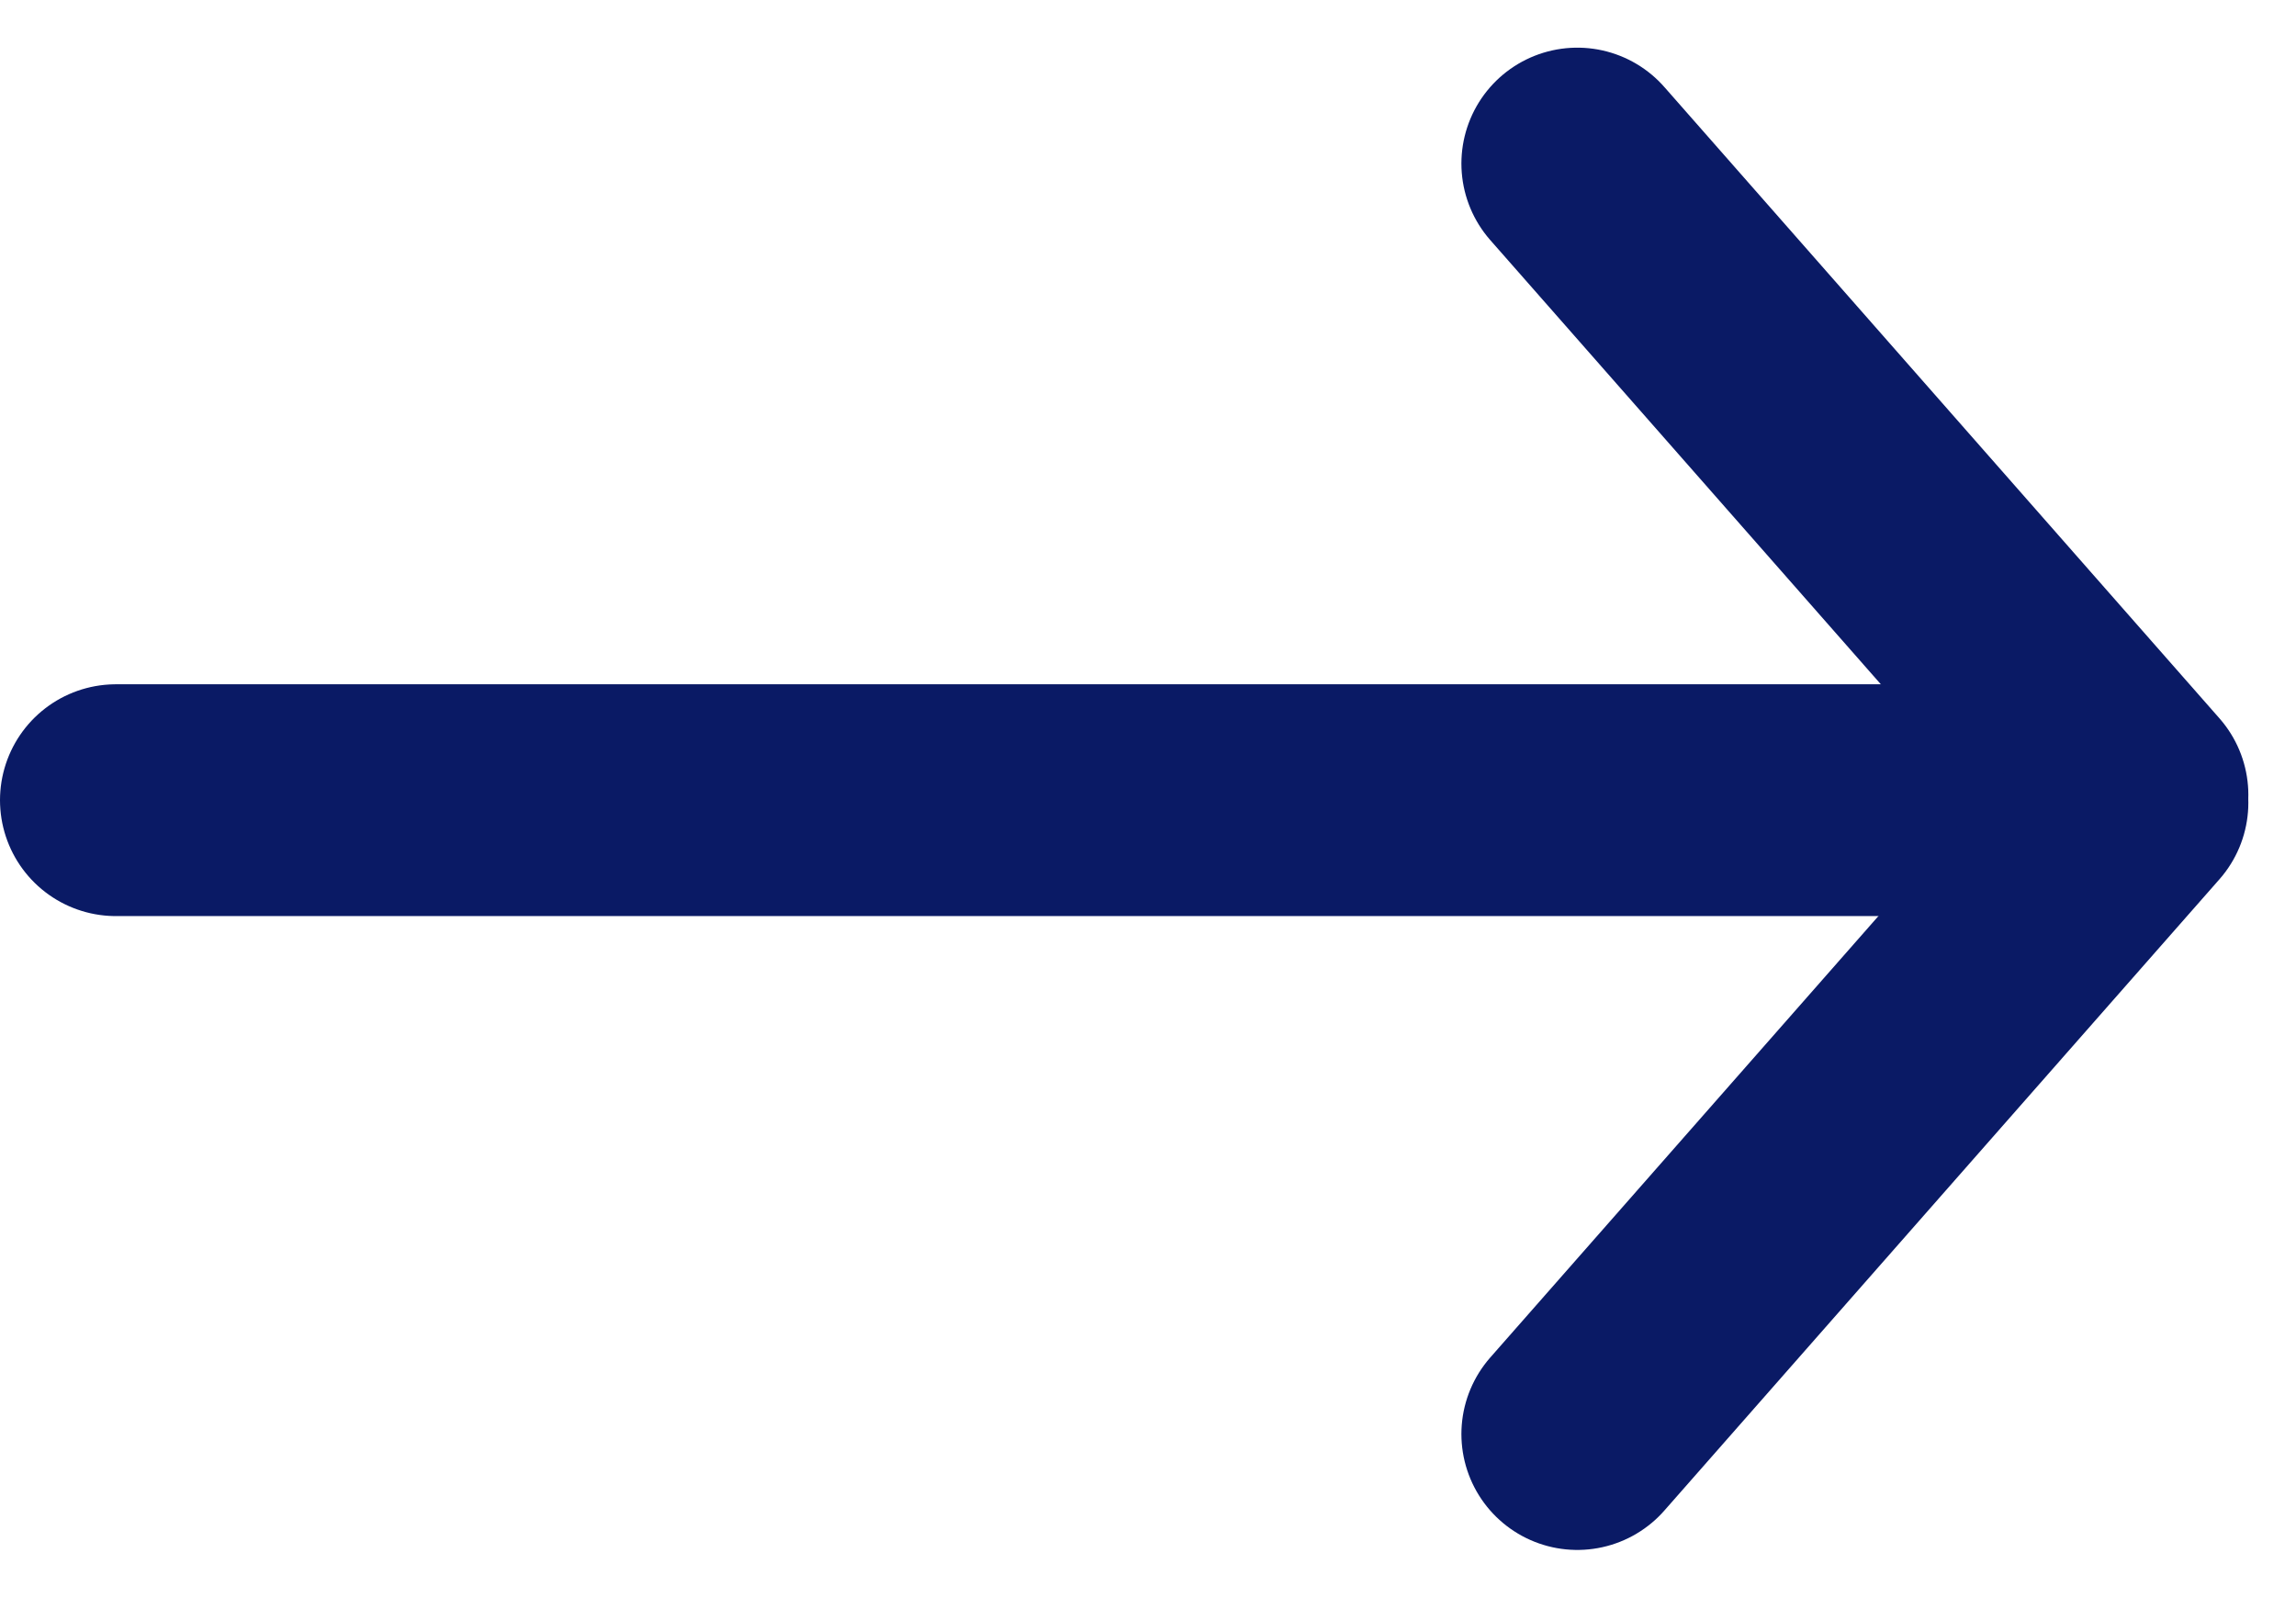
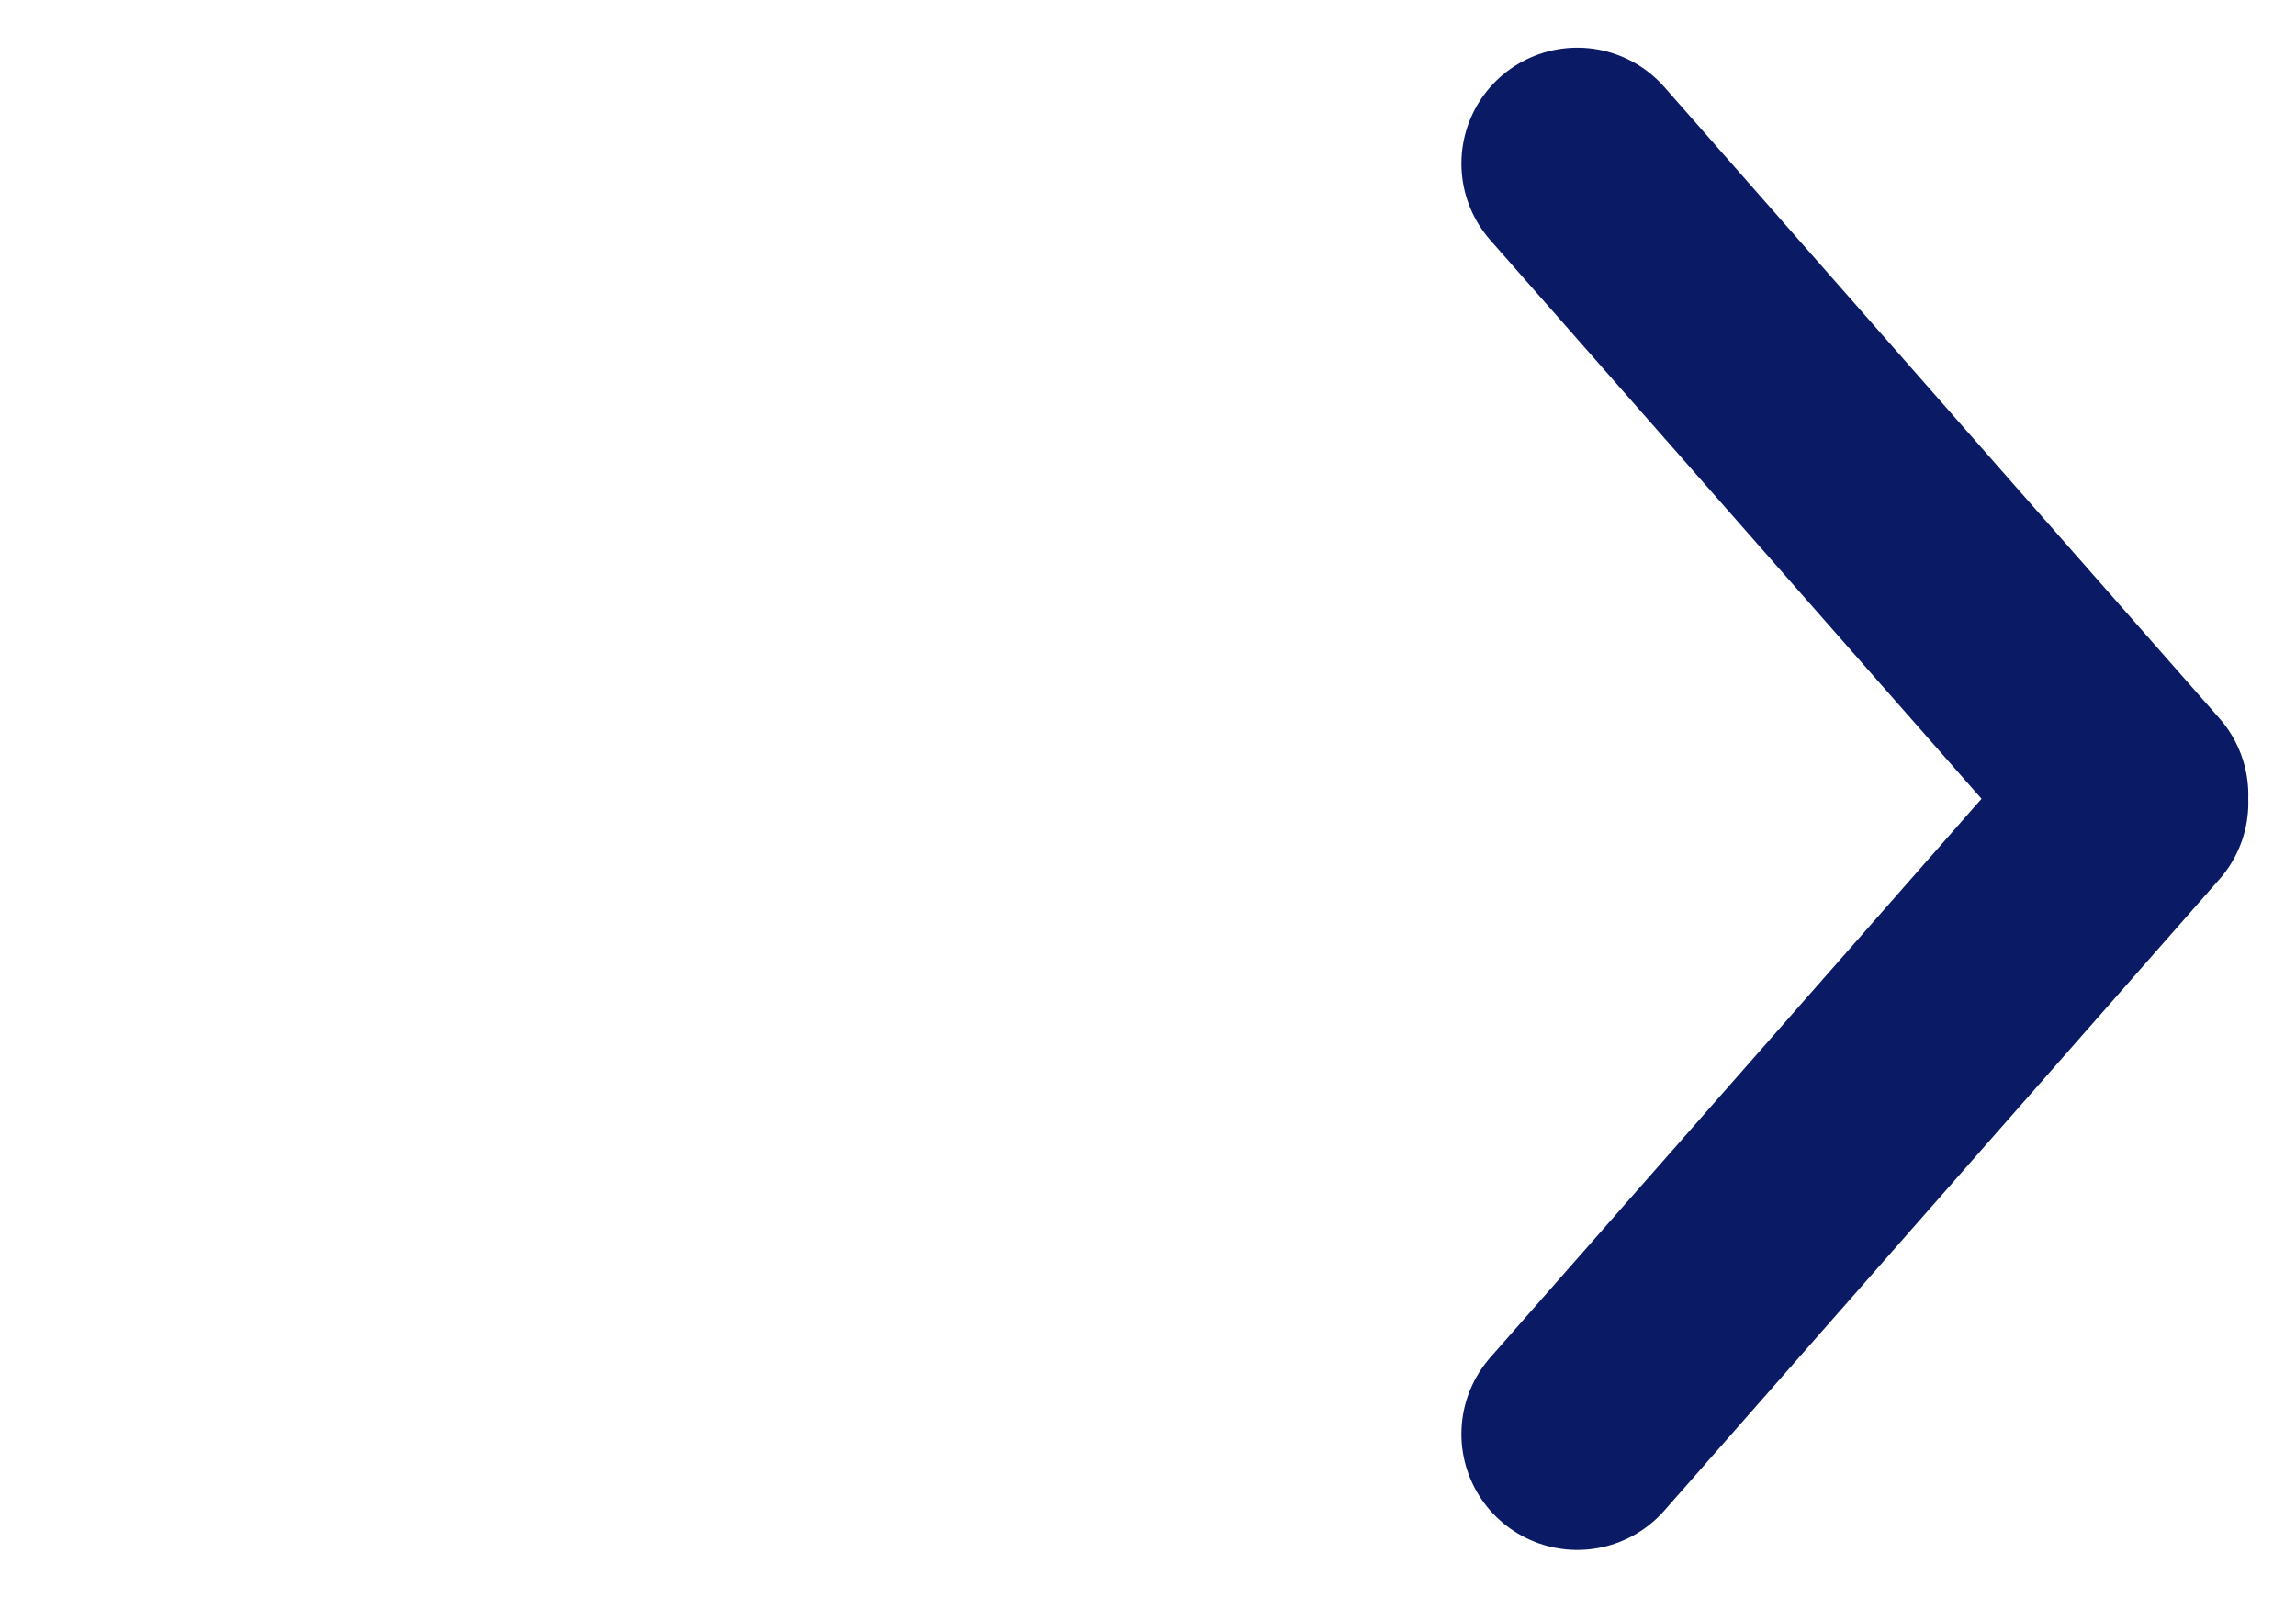
<svg xmlns="http://www.w3.org/2000/svg" width="24.762" height="17.23" viewBox="0 0 24.762 17.23">
  <g id="Group_104279" data-name="Group 104279" transform="translate(-1491.115 -1208.385)">
-     <line id="Line_1" data-name="Line 1" x2="21.739" transform="translate(1492.365 1217.015)" fill="none" stroke="#0a1a65" stroke-linecap="round" stroke-miterlimit="10" stroke-width="2.5" />
    <line id="Line_2" data-name="Line 2" x2="5.987" y2="6.809" transform="translate(1508.126 1210.149)" fill="none" stroke="#0a1a65" stroke-linecap="round" stroke-miterlimit="10" stroke-width="2.5" />
    <line id="Line_3" data-name="Line 3" x1="5.987" y2="6.809" transform="translate(1508.126 1217.042)" fill="none" stroke="#0a1a65" stroke-linecap="round" stroke-miterlimit="10" stroke-width="2.5" />
  </g>
</svg>